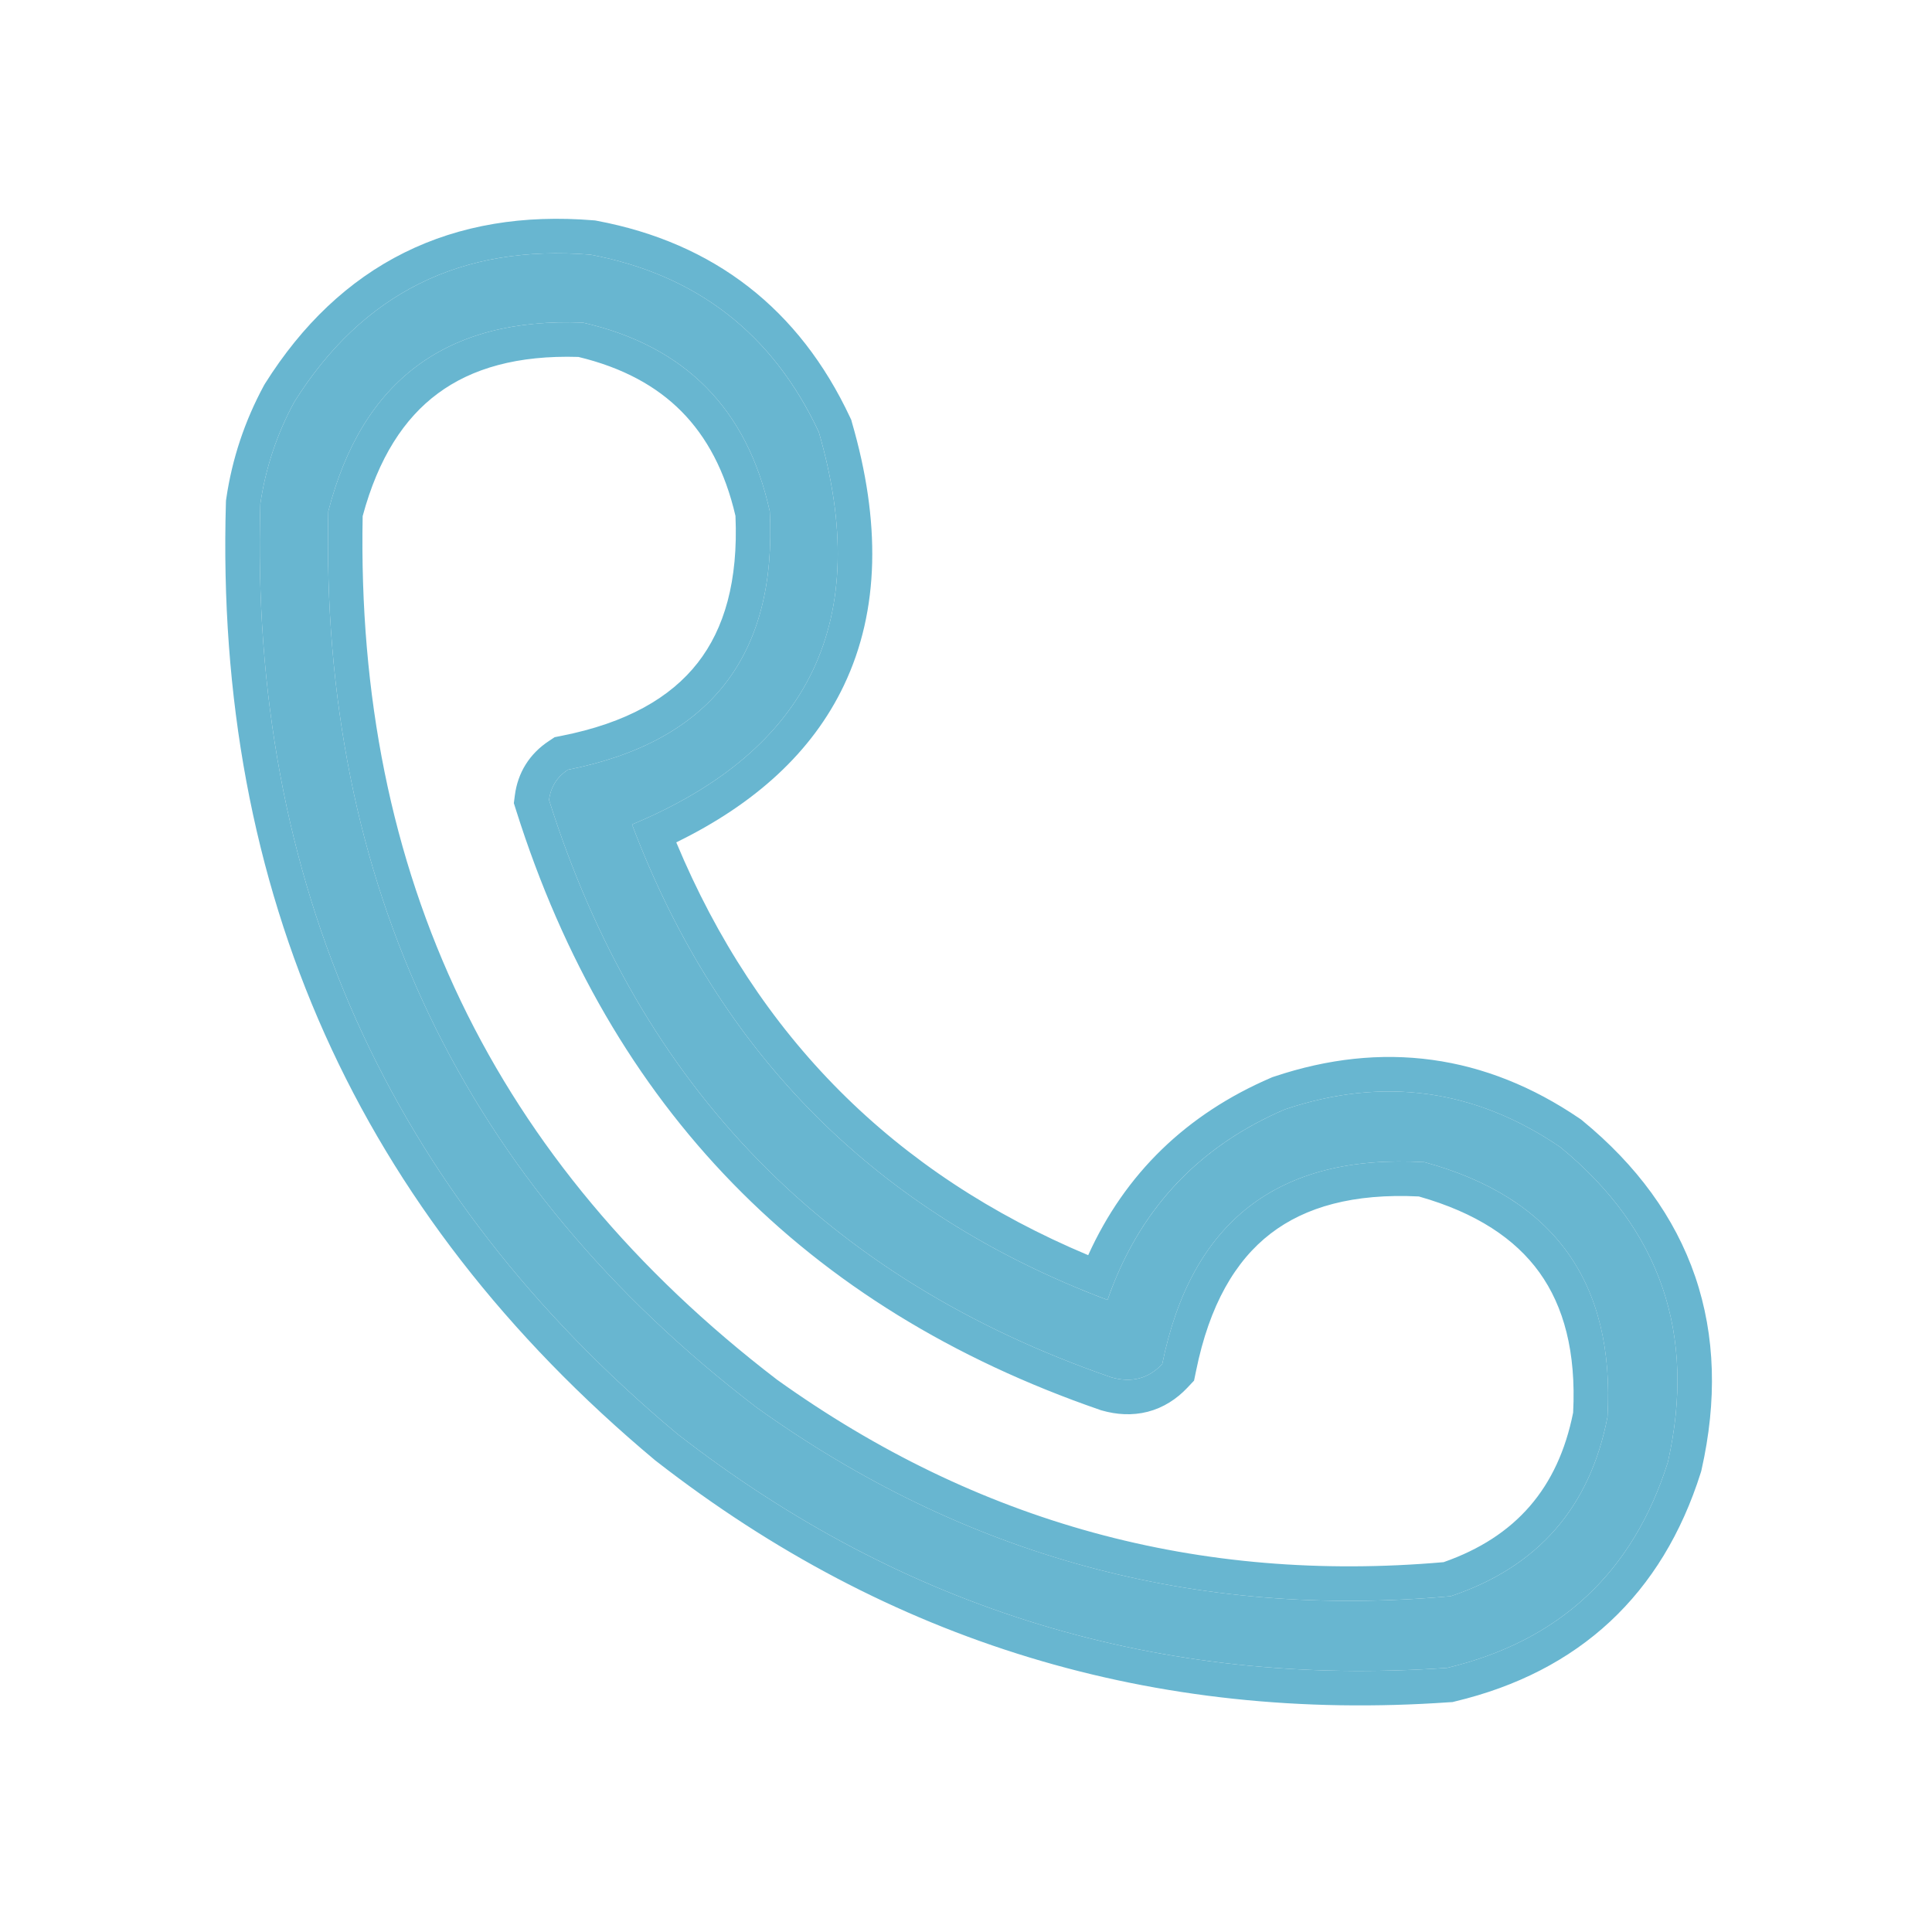
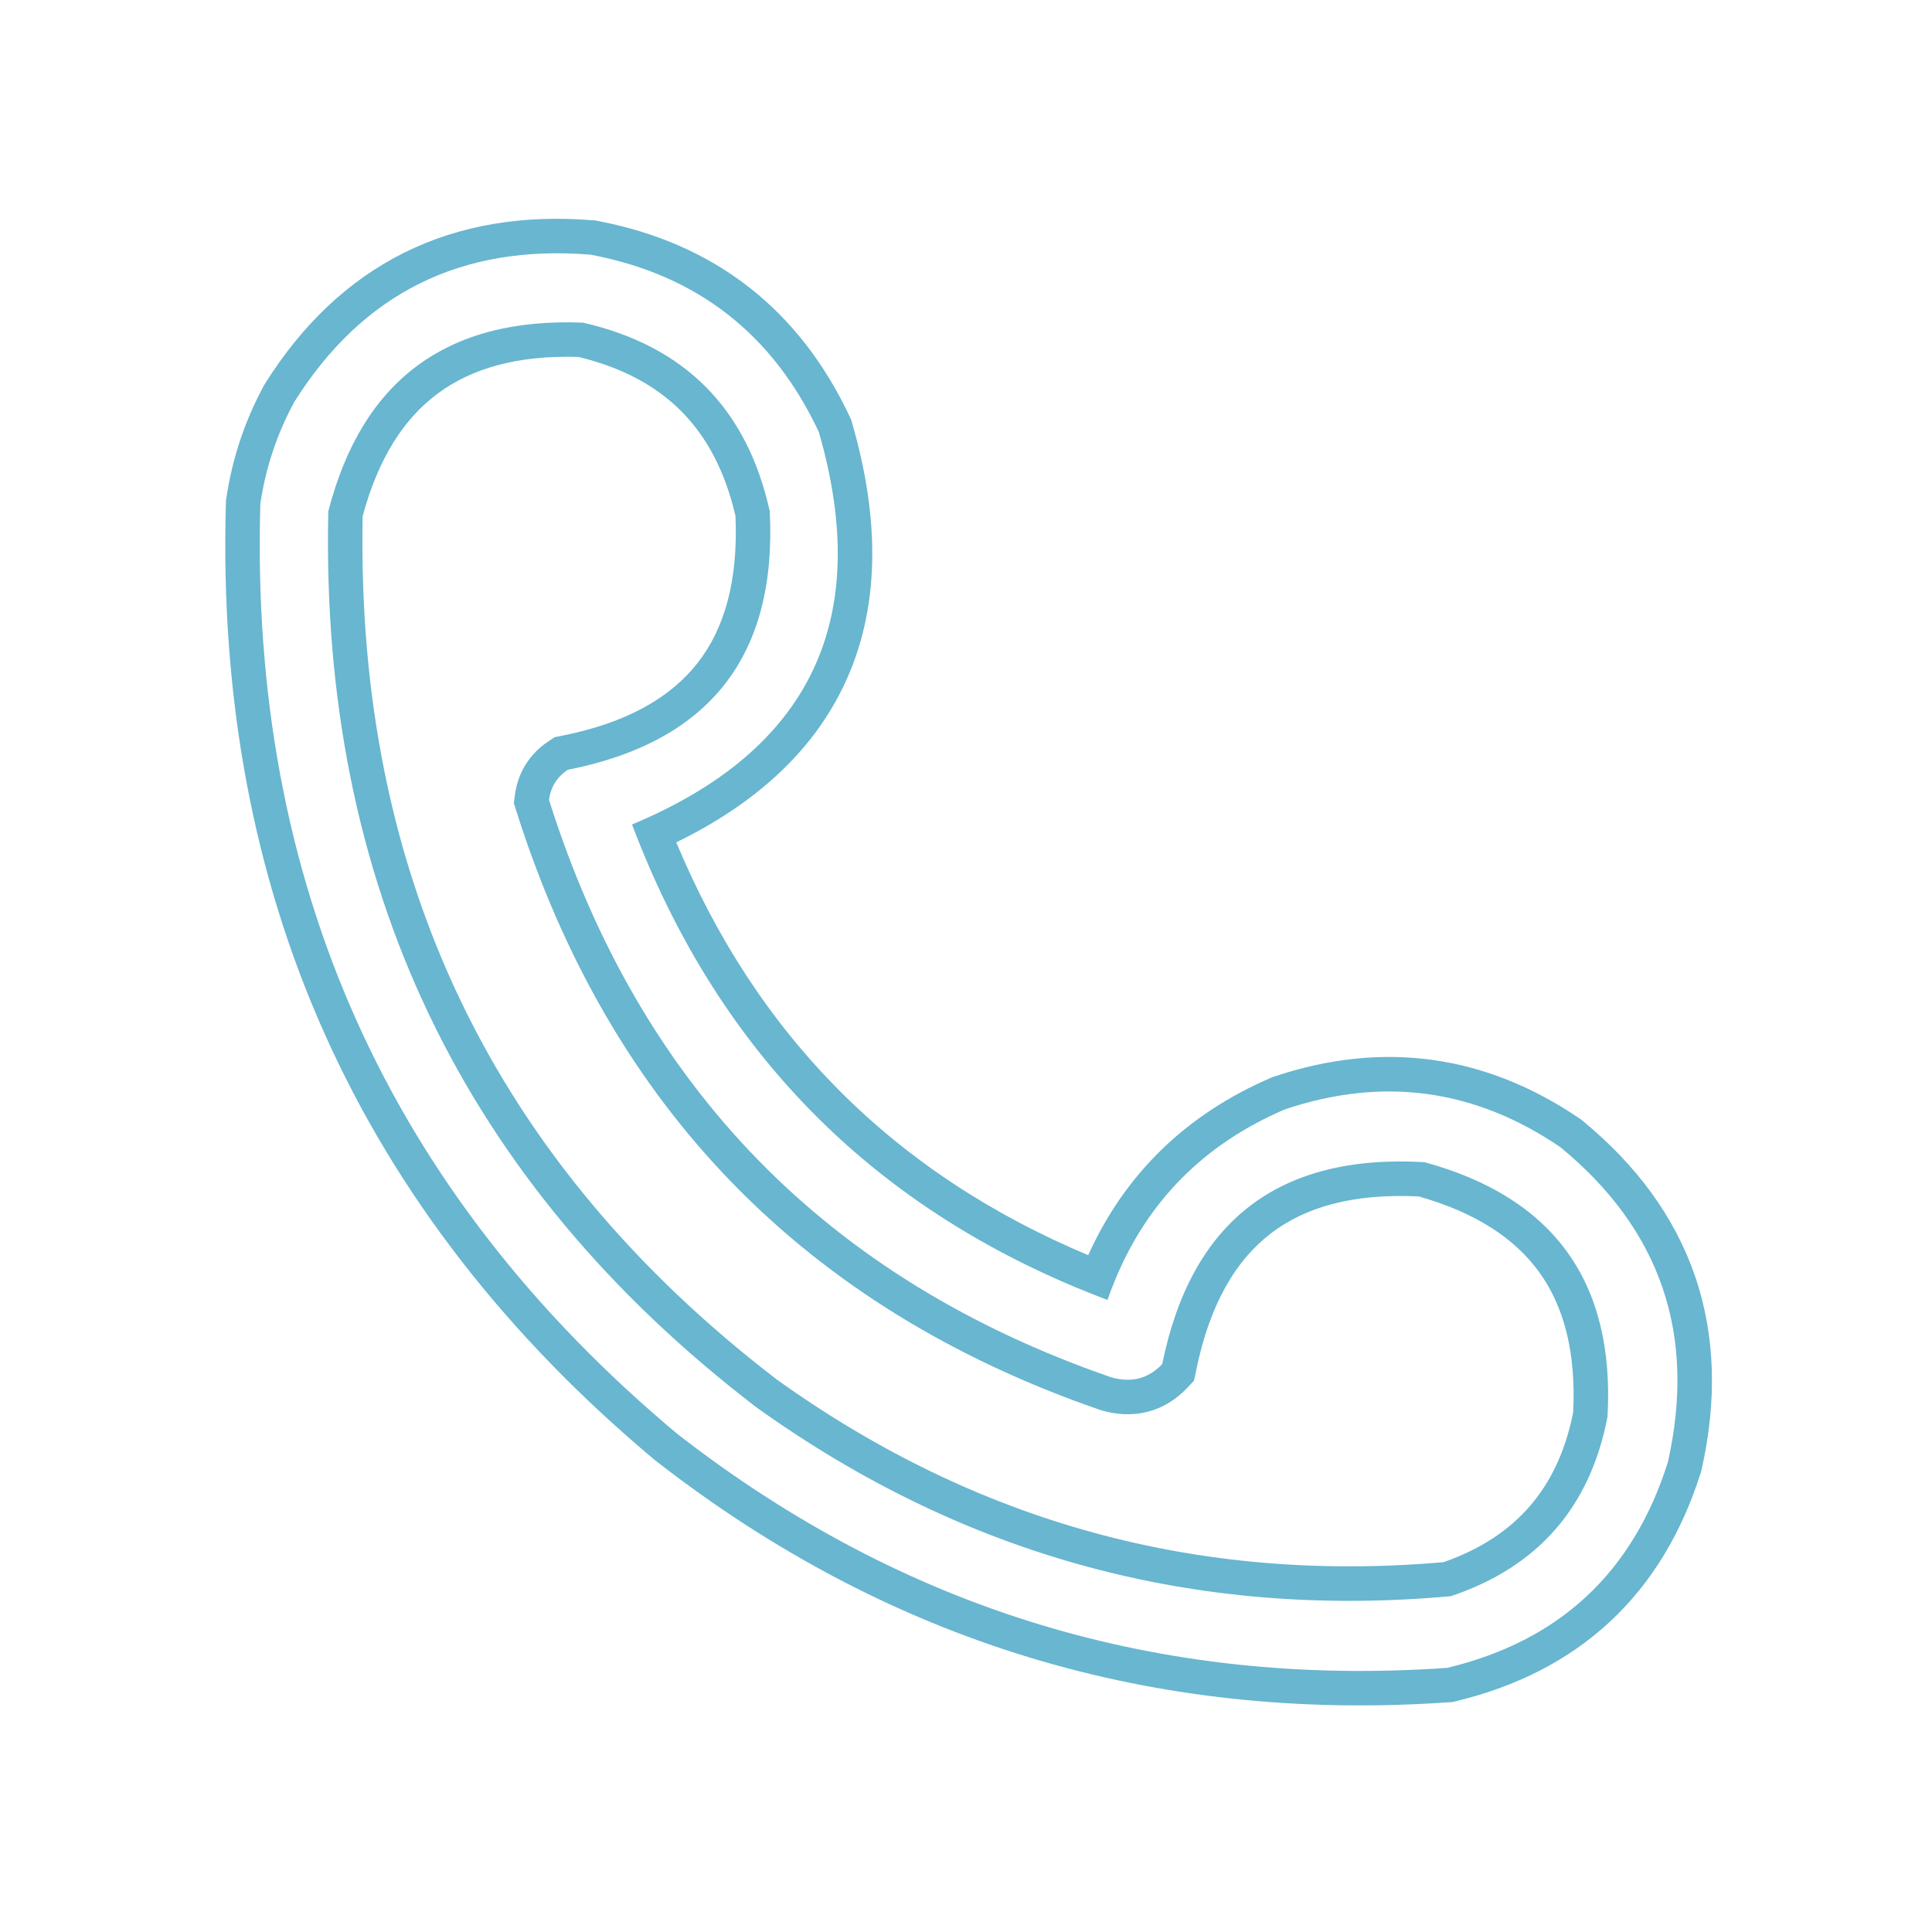
<svg xmlns="http://www.w3.org/2000/svg" width="28" height="28" viewBox="0 0 28 28" fill="none">
-   <path opacity="0.934" fill-rule="evenodd" clip-rule="evenodd" d="M8.559 3.691C6.686 3.538 5.255 4.249 4.266 5.824C4.014 6.287 3.85 6.779 3.773 7.301C3.614 12.786 5.628 17.279 9.816 20.781C13.094 23.332 16.812 24.463 20.973 24.172C22.601 23.783 23.668 22.789 24.172 21.191C24.588 19.342 24.069 17.82 22.613 16.625C21.376 15.782 20.045 15.6 18.621 16.078C17.359 16.62 16.502 17.541 16.051 18.84C12.715 17.582 10.418 15.285 9.16 11.949C11.751 10.869 12.653 8.973 11.867 6.262C11.2 4.837 10.097 3.981 8.559 3.691ZM8.449 4.676C6.478 4.597 5.248 5.508 4.758 7.41C4.637 12.809 6.706 17.138 10.965 20.398C13.979 22.557 17.333 23.469 21.027 23.133C22.289 22.71 23.045 21.844 23.297 20.535C23.407 18.586 22.523 17.356 20.645 16.843C18.532 16.72 17.265 17.695 16.844 19.769C16.644 19.981 16.398 20.045 16.105 19.961C11.985 18.538 9.269 15.749 7.957 11.594C7.981 11.406 8.072 11.26 8.23 11.156C10.288 10.75 11.263 9.501 11.156 7.41C10.828 5.924 9.926 5.013 8.449 4.676Z" fill="#5EB2CD" />
  <path opacity="0.934" fill-rule="evenodd" clip-rule="evenodd" d="M8.625 3.195L8.599 3.193C7.588 3.11 6.669 3.259 5.858 3.662C5.048 4.065 4.378 4.706 3.842 5.558L3.834 5.571L3.826 5.585C3.547 6.1 3.364 6.648 3.279 7.228L3.275 7.257L3.274 7.286C3.109 12.924 5.189 17.564 9.496 21.165L9.502 21.17L9.509 21.175C12.884 23.803 16.725 24.97 21.008 24.67L21.049 24.668L21.089 24.658C22.888 24.228 24.092 23.107 24.649 21.342L24.655 21.322L24.66 21.301C24.885 20.303 24.862 19.364 24.568 18.501C24.273 17.638 23.718 16.884 22.93 16.238L22.913 16.224L22.895 16.212C21.528 15.28 20.034 15.076 18.462 15.604L18.443 15.61L18.424 15.618C17.195 16.146 16.305 17.01 15.771 18.191C12.96 17.011 10.976 15.024 9.801 12.208C10.94 11.652 11.77 10.901 12.231 9.932C12.751 8.84 12.763 7.555 12.347 6.122L12.337 6.085L12.32 6.049C11.585 4.48 10.349 3.519 8.651 3.2L8.625 3.195ZM9.16 11.949C10.359 15.128 12.501 17.363 15.586 18.655C15.739 18.719 15.893 18.78 16.051 18.84C16.082 18.748 16.116 18.659 16.152 18.572C16.624 17.413 17.447 16.582 18.621 16.078C20.045 15.6 21.376 15.782 22.613 16.625C24.069 17.82 24.588 19.342 24.172 21.191C23.668 22.789 22.601 23.783 20.973 24.172C16.812 24.463 13.094 23.332 9.816 20.781C5.628 17.279 3.614 12.786 3.773 7.301C3.85 6.779 4.014 6.287 4.266 5.824C5.255 4.249 6.686 3.538 8.559 3.691C10.097 3.981 11.2 4.837 11.867 6.261C12.653 8.973 11.751 10.869 9.16 11.949ZM16.844 19.769C17.265 17.695 18.532 16.72 20.645 16.843C22.523 17.356 23.408 18.586 23.297 20.535C23.045 21.844 22.289 22.71 21.027 23.133C17.333 23.469 13.979 22.557 10.965 20.398C6.706 17.138 4.637 12.809 4.758 7.41C5.248 5.508 6.478 4.597 8.449 4.676C9.926 5.013 10.828 5.924 11.156 7.41C11.263 9.501 10.288 10.75 8.23 11.156C8.072 11.26 7.981 11.406 7.957 11.594C9.269 15.749 11.985 18.538 16.105 19.961C16.398 20.045 16.644 19.981 16.844 19.769ZM10.659 7.477C10.7 8.421 10.498 9.112 10.111 9.607C9.718 10.11 9.083 10.478 8.134 10.665L8.038 10.684L7.957 10.738C7.676 10.922 7.503 11.197 7.461 11.531L7.447 11.64L7.48 11.744C8.84 16.051 11.672 18.959 15.942 20.433L15.955 20.438L15.967 20.441C16.183 20.503 16.409 20.518 16.635 20.46C16.861 20.401 17.052 20.277 17.207 20.113L17.305 20.009L17.334 19.869C17.528 18.911 17.904 18.271 18.415 17.878C18.917 17.492 19.614 17.293 20.563 17.34C21.396 17.576 21.96 17.954 22.311 18.442C22.664 18.934 22.844 19.596 22.799 20.473C22.58 21.567 21.969 22.273 20.922 22.64C17.374 22.95 14.161 22.071 11.262 19.996C7.151 16.846 5.155 12.69 5.256 7.48C5.483 6.638 5.856 6.064 6.346 5.702C6.837 5.338 7.501 5.146 8.383 5.173C9.023 5.327 9.513 5.595 9.878 5.964C10.243 6.333 10.509 6.829 10.659 7.477Z" fill="#5EB2CD" />
</svg>